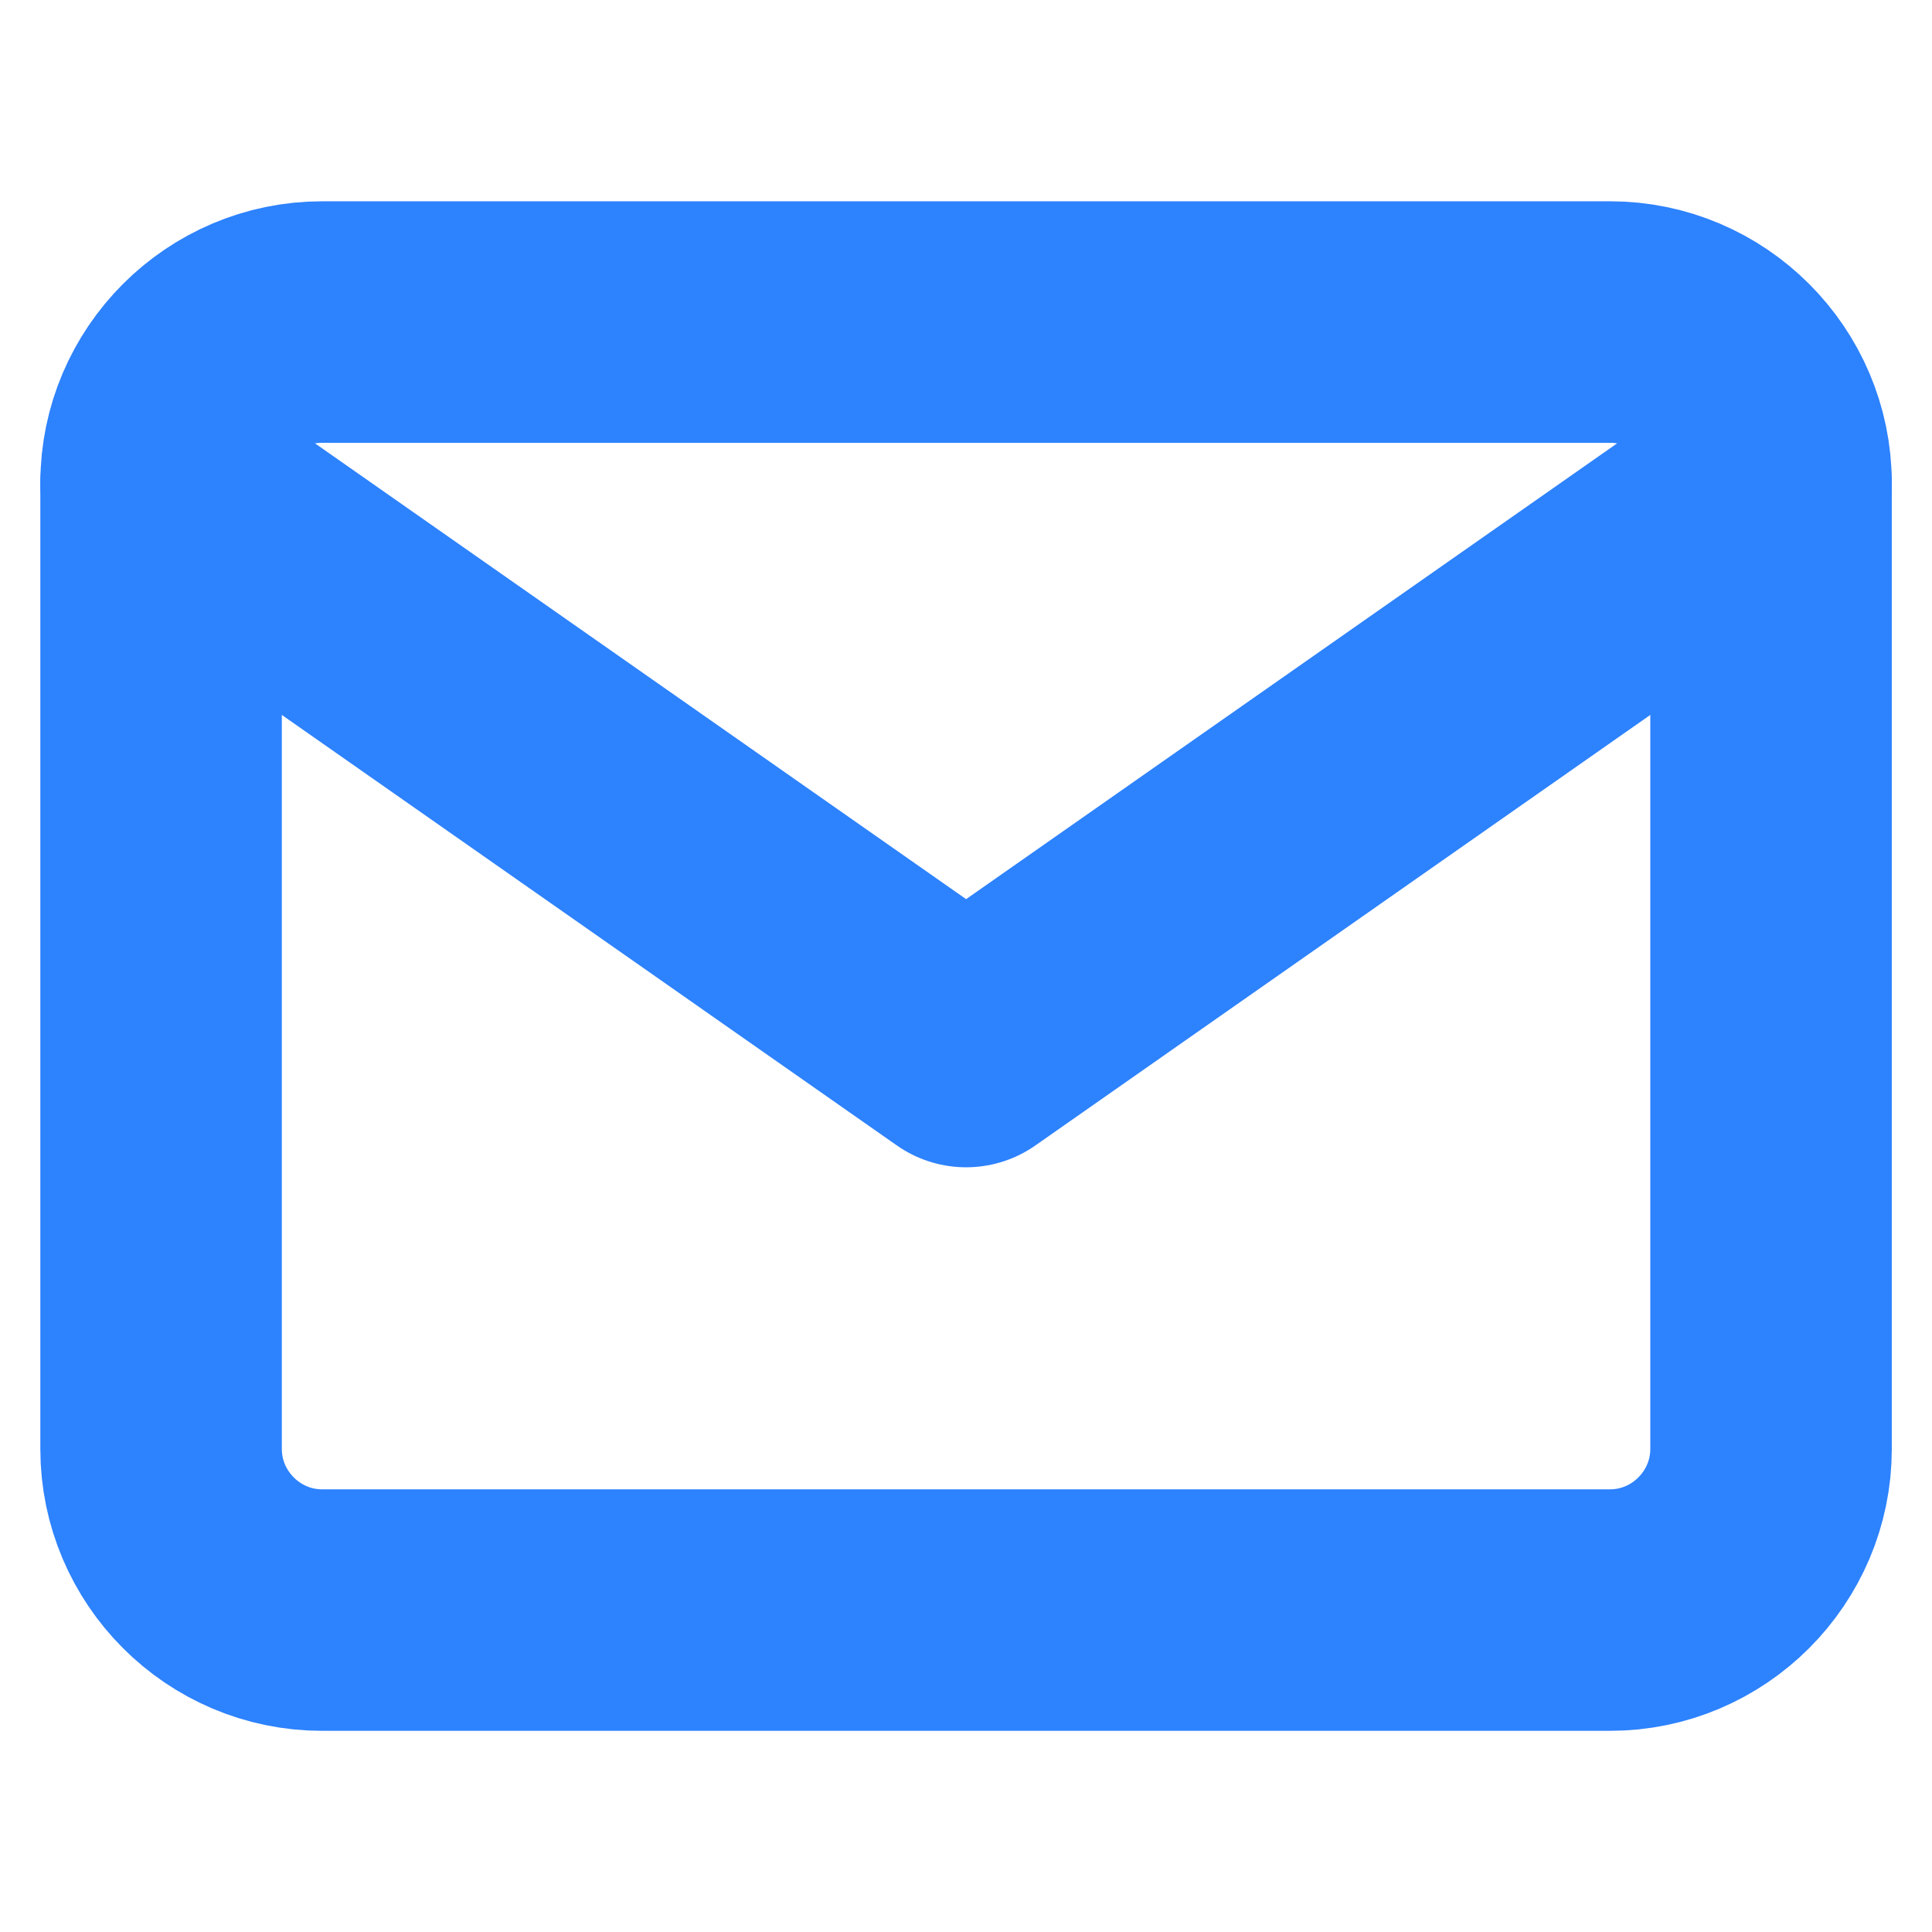
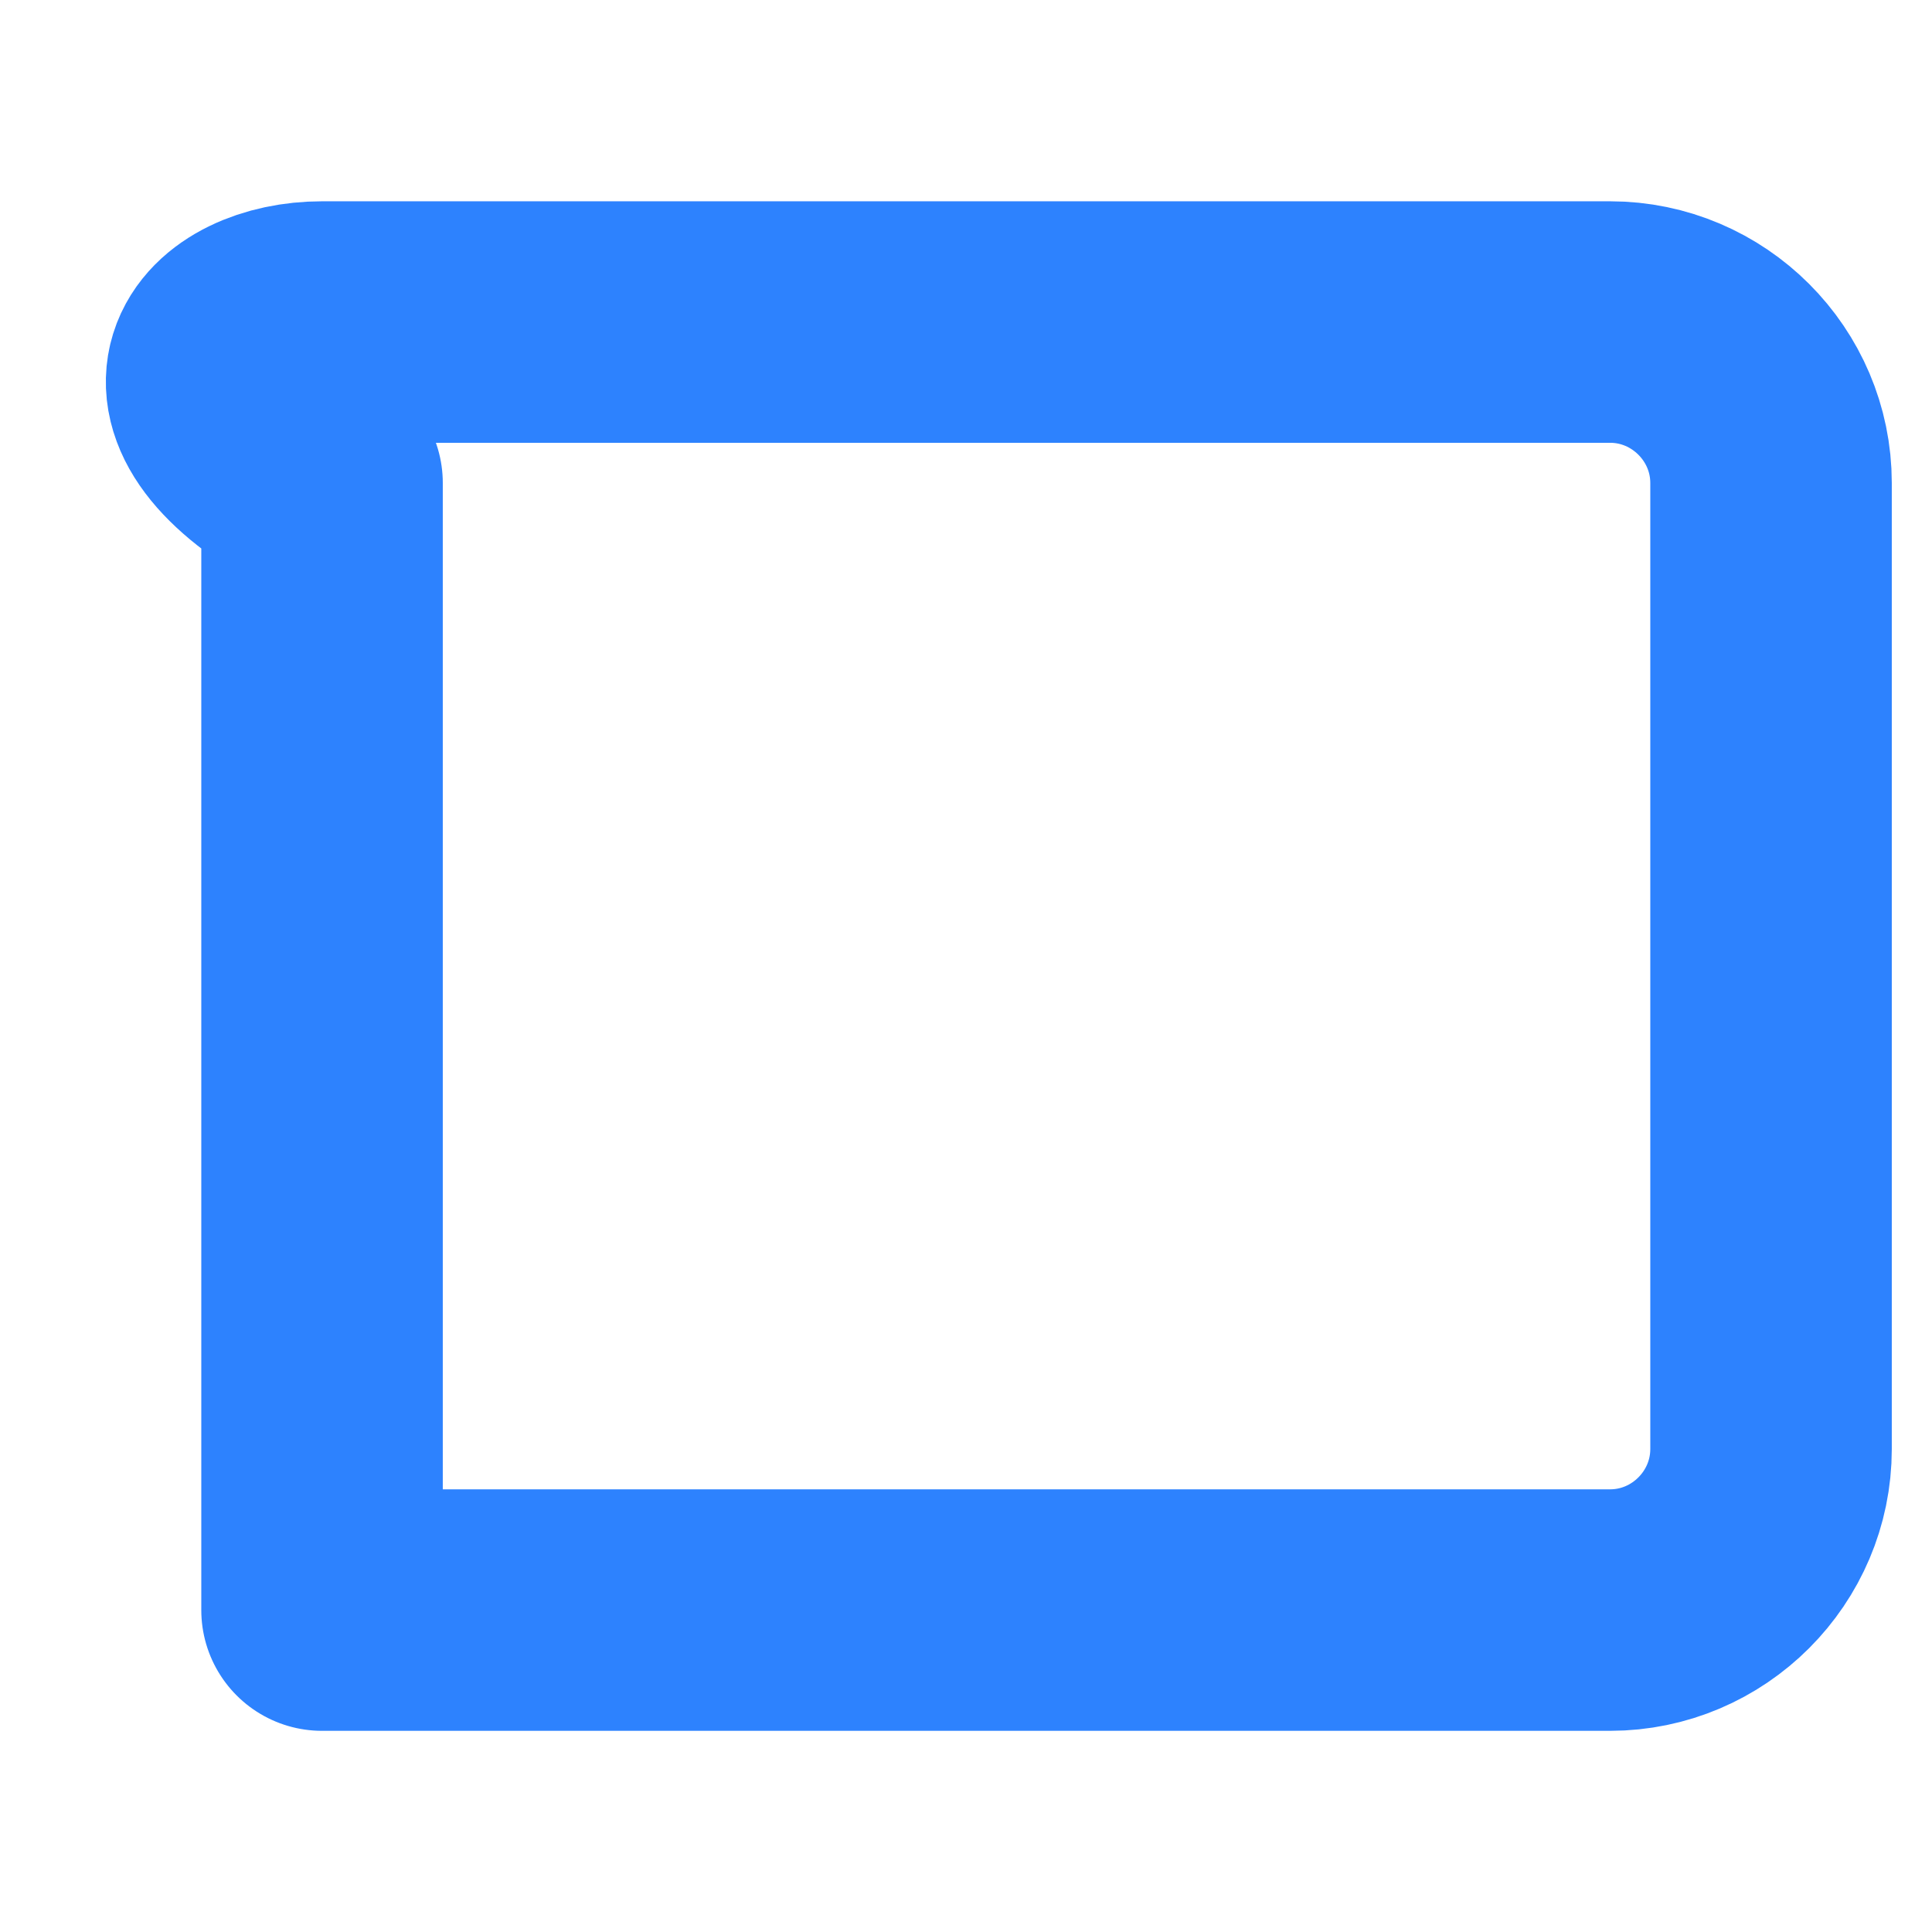
<svg xmlns="http://www.w3.org/2000/svg" width="16" height="16" viewBox="0 0 16 16" fill="none">
-   <path d="M2.667 2.667H13.334C14.067 2.667 14.667 3.267 14.667 4V12C14.667 12.734 14.067 13.334 13.334 13.334H2.667C1.934 13.334 1.334 12.734 1.334 12V4C1.334 3.267 1.934 2.667 2.667 2.667Z" stroke="#2D82FE" stroke-width="2" stroke-linecap="round" stroke-linejoin="round" />
-   <path d="M14.667 4L8.001 8.667L1.334 4" stroke="#2D82FE" stroke-width="2" stroke-linecap="round" stroke-linejoin="round" />
+   <path d="M2.667 2.667H13.334C14.067 2.667 14.667 3.267 14.667 4V12C14.667 12.734 14.067 13.334 13.334 13.334H2.667V4C1.334 3.267 1.934 2.667 2.667 2.667Z" stroke="#2D82FE" stroke-width="2" stroke-linecap="round" stroke-linejoin="round" />
</svg>